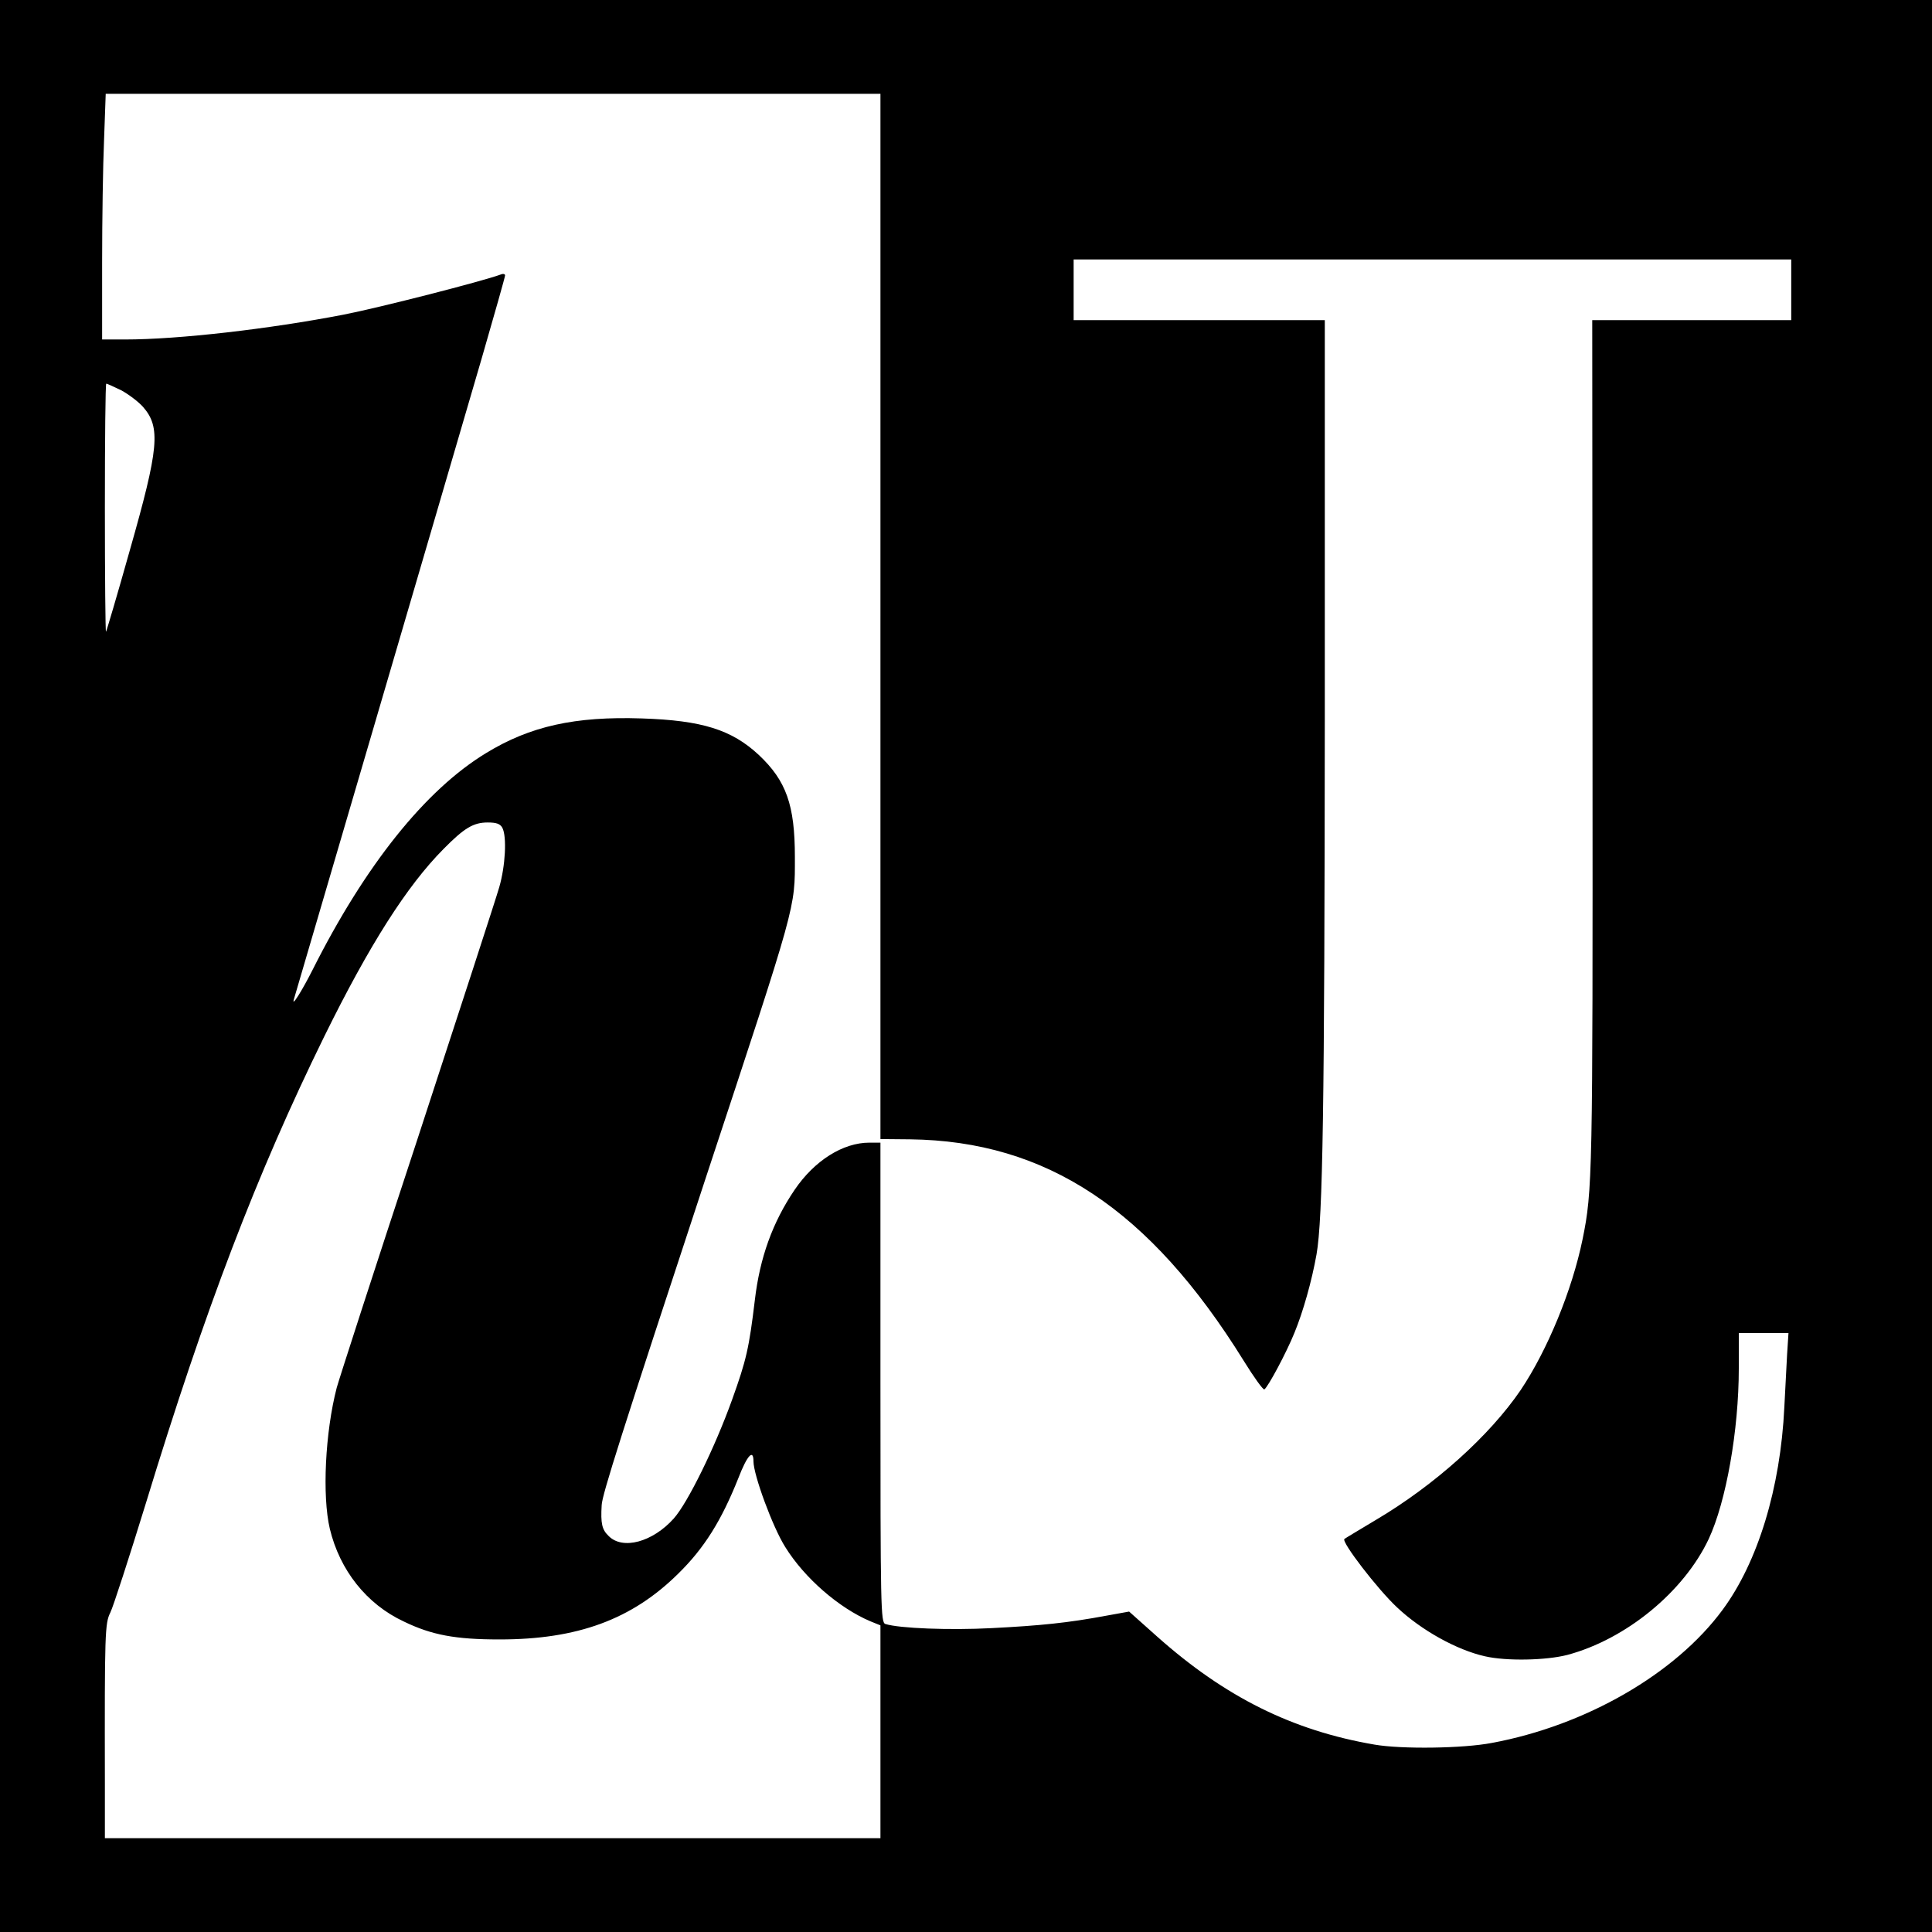
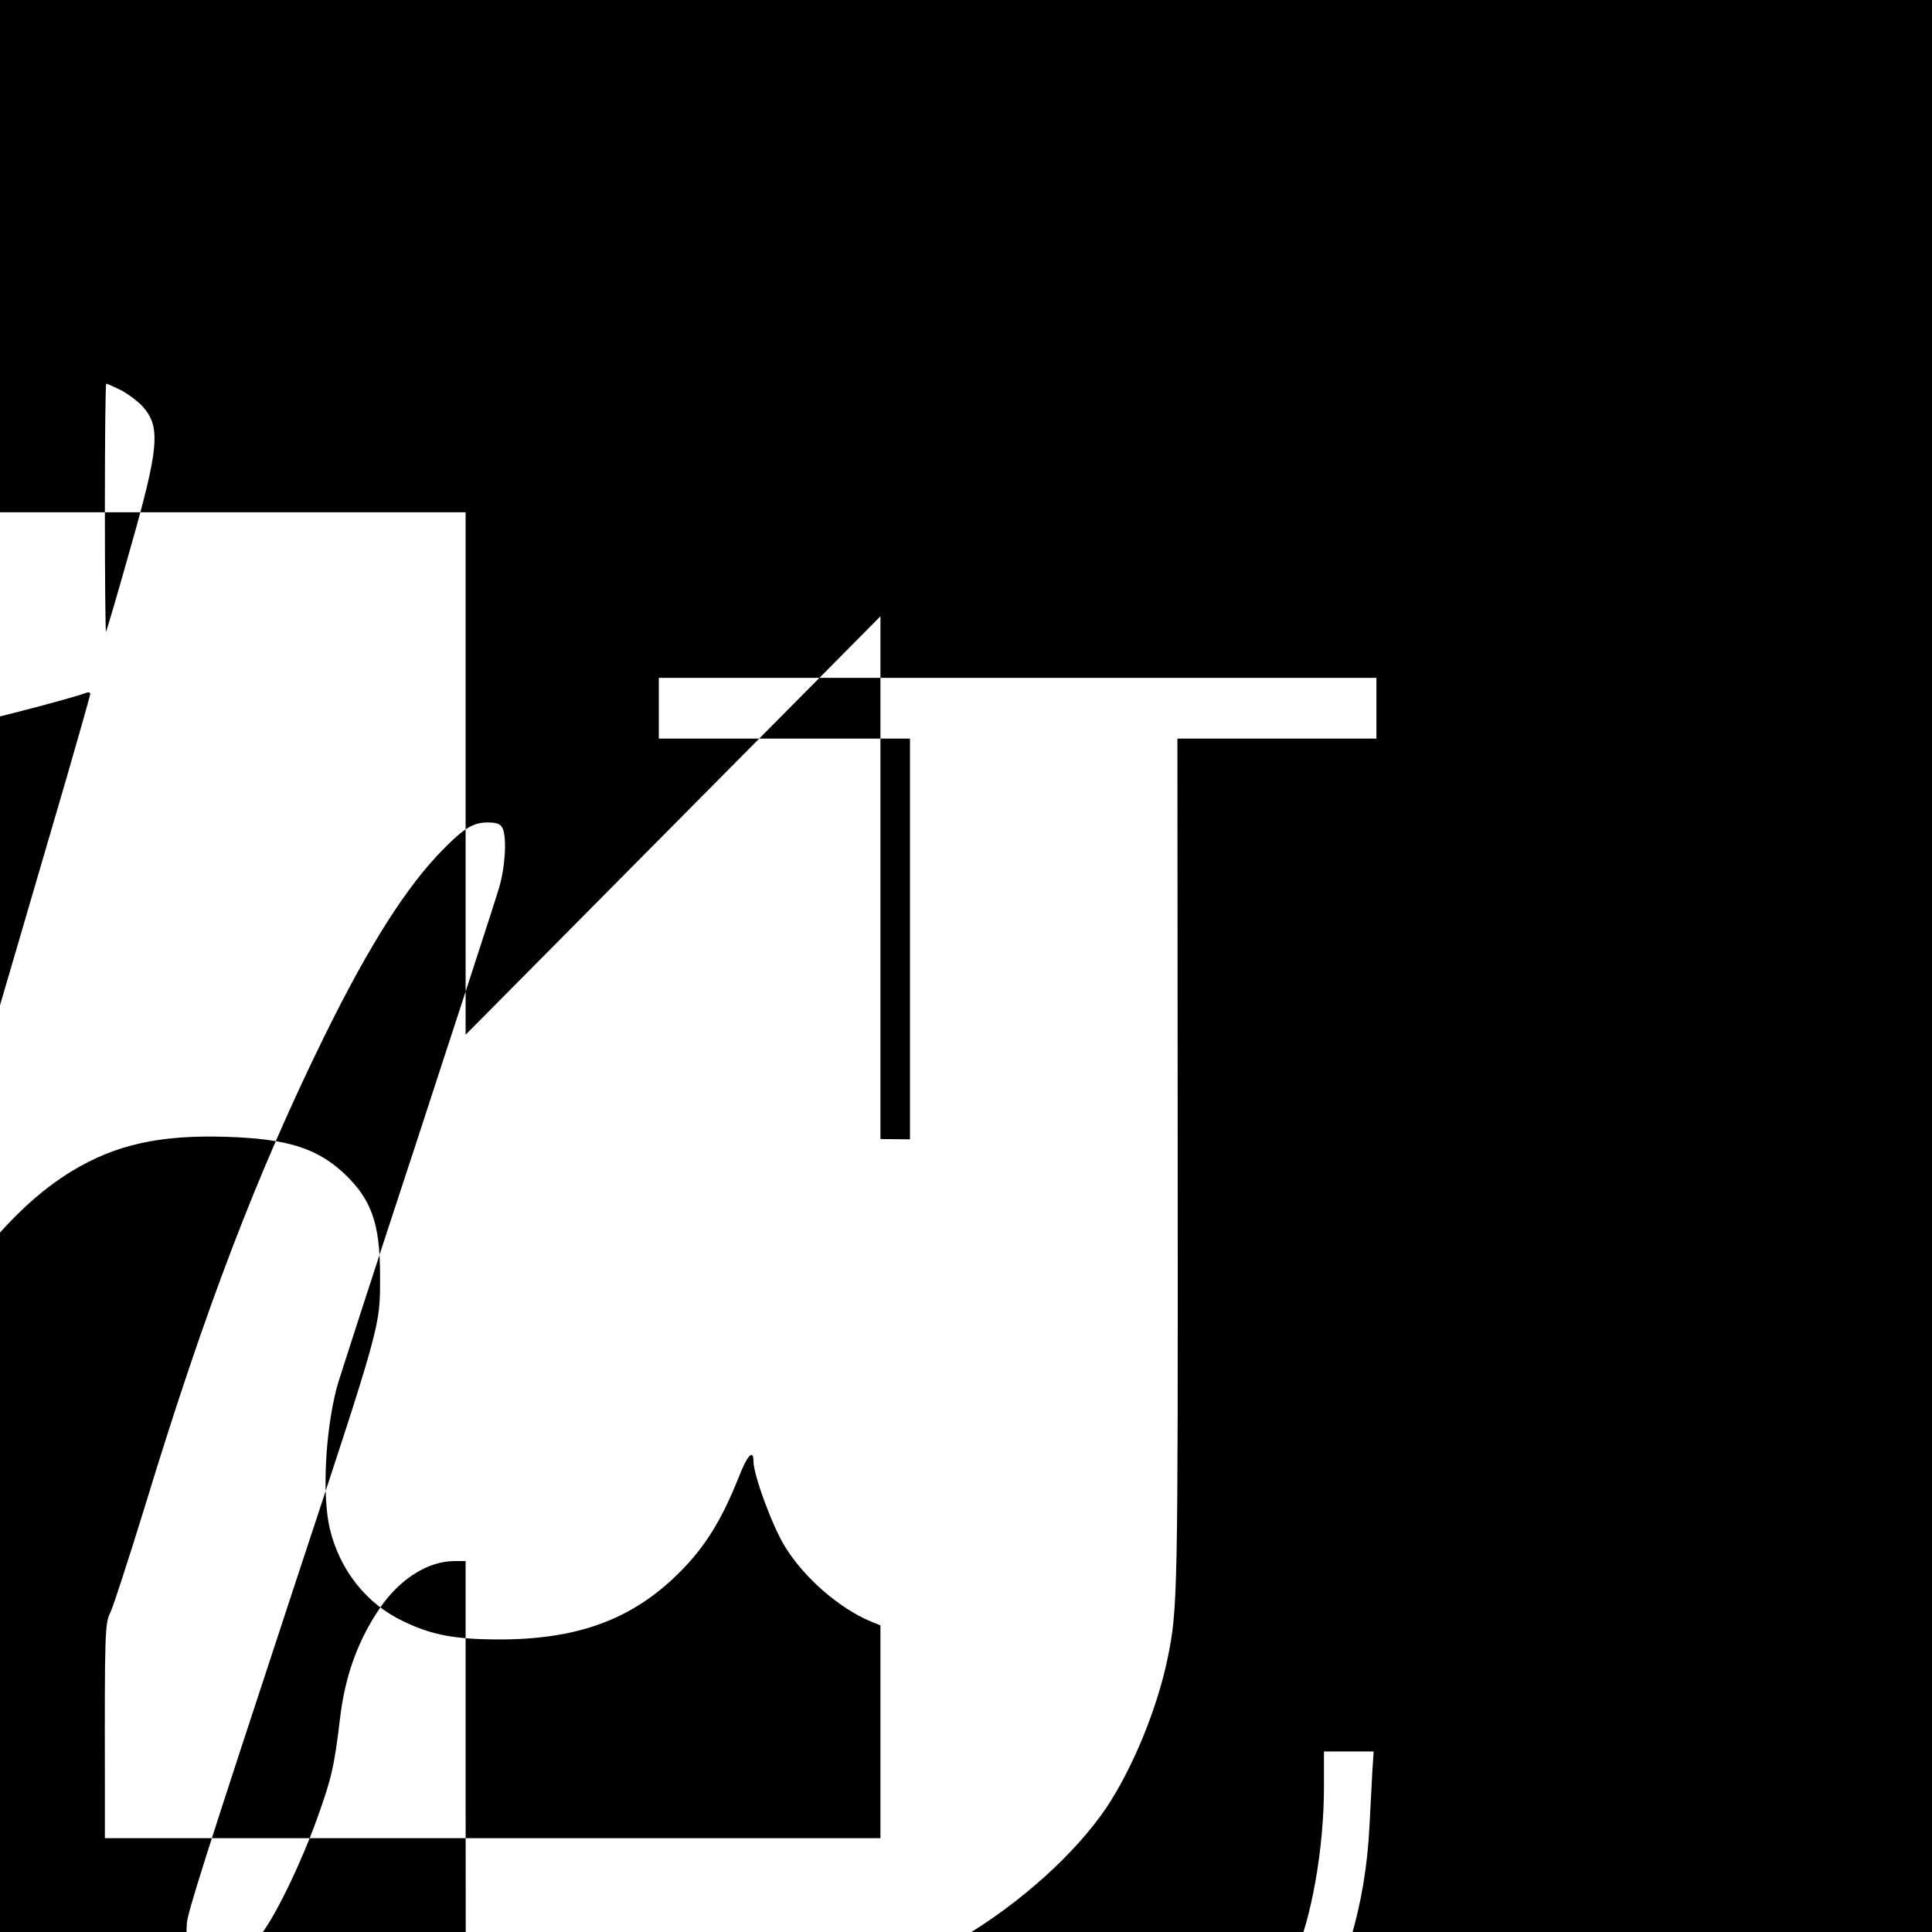
<svg xmlns="http://www.w3.org/2000/svg" version="1.0" width="700pt" height="700pt" viewBox="0 0 700 700" preserveAspectRatio="xMidYMid meet">
  <g transform="translate(0,700) scale(0.1,-0.1)" fill="#000000" stroke="none">
-     <path d="M0 3500 l0 -3500 3500 0 3500 0 0 3500 0 3500 -3500 0 -3500 0 0 -3500z m3190 1267 l0 -1894 107 -1 c495 -6 869 -254 1209 -802 37 -60 71 -107 75 -104 13 8 80 133 109 205 31 75 63 188 80 284 23 130 29 538 30 1933 l0 1452 -455 0 -455 0 0 110 0 110 1300 0 1300 0 0 -110 0 -110 -360 0 -361 0 1 -1542 c1 -1563 0 -1611 -36 -1788 -38 -185 -127 -401 -224 -546 -113 -166 -312 -345 -525 -471 -60 -36 -112 -67 -114 -69 -12 -10 121 -183 191 -248 88 -83 216 -154 318 -177 78 -18 222 -15 299 5 213 57 422 229 512 420 63 135 109 394 109 618 l0 128 90 0 90 0 -5 -77 c-2 -43 -7 -129 -10 -191 -14 -294 -96 -562 -224 -735 -171 -232 -496 -419 -836 -482 -104 -20 -327 -23 -425 -6 -298 51 -542 173 -787 391 l-102 91 -83 -15 c-139 -26 -239 -36 -415 -45 -151 -8 -335 -1 -385 15 -17 5 -18 55 -18 875 l0 869 -40 0 c-96 0 -199 -65 -271 -171 -80 -118 -126 -246 -144 -399 -21 -175 -31 -218 -82 -360 -62 -173 -161 -375 -212 -432 -76 -85 -185 -115 -236 -63 -24 23 -29 45 -25 112 2 38 69 250 378 1188 331 1003 322 970 322 1160 0 188 -31 276 -131 370 -98 91 -205 125 -424 132 -242 8 -404 -28 -563 -125 -221 -134 -439 -407 -630 -787 -39 -77 -77 -137 -67 -105 18 61 515 1755 681 2324 46 159 84 293 84 298 0 6 -8 7 -17 3 -65 -24 -435 -119 -568 -145 -269 -52 -598 -90 -792 -90 l-83 0 0 278 c0 154 3 354 7 445 l6 167 1404 0 1403 0 0 -1893z m-2751 819 c26 -14 62 -41 79 -60 65 -74 58 -149 -48 -521 -45 -160 -84 -292 -86 -294 -2 -2 -4 199 -4 447 0 249 2 452 5 452 3 0 27 -11 54 -24z m1381 -1585 c17 -32 11 -139 -11 -215 -11 -39 -146 -453 -299 -921 -154 -467 -284 -870 -290 -893 -42 -162 -53 -392 -25 -511 36 -150 133 -273 268 -336 101 -49 187 -65 347 -65 282 0 479 72 647 238 95 93 157 193 218 346 32 83 55 108 55 61 0 -49 70 -239 115 -310 70 -113 195 -221 308 -269 l37 -15 0 -385 0 -386 -1405 0 -1405 0 0 198 c-1 549 0 580 20 620 10 20 68 199 129 397 214 701 401 1191 646 1690 163 331 299 545 432 679 75 76 108 96 160 96 32 0 45 -5 53 -19z" />
+     <path d="M0 3500 l0 -3500 3500 0 3500 0 0 3500 0 3500 -3500 0 -3500 0 0 -3500z m3190 1267 l0 -1894 107 -1 l0 1452 -455 0 -455 0 0 110 0 110 1300 0 1300 0 0 -110 0 -110 -360 0 -361 0 1 -1542 c1 -1563 0 -1611 -36 -1788 -38 -185 -127 -401 -224 -546 -113 -166 -312 -345 -525 -471 -60 -36 -112 -67 -114 -69 -12 -10 121 -183 191 -248 88 -83 216 -154 318 -177 78 -18 222 -15 299 5 213 57 422 229 512 420 63 135 109 394 109 618 l0 128 90 0 90 0 -5 -77 c-2 -43 -7 -129 -10 -191 -14 -294 -96 -562 -224 -735 -171 -232 -496 -419 -836 -482 -104 -20 -327 -23 -425 -6 -298 51 -542 173 -787 391 l-102 91 -83 -15 c-139 -26 -239 -36 -415 -45 -151 -8 -335 -1 -385 15 -17 5 -18 55 -18 875 l0 869 -40 0 c-96 0 -199 -65 -271 -171 -80 -118 -126 -246 -144 -399 -21 -175 -31 -218 -82 -360 -62 -173 -161 -375 -212 -432 -76 -85 -185 -115 -236 -63 -24 23 -29 45 -25 112 2 38 69 250 378 1188 331 1003 322 970 322 1160 0 188 -31 276 -131 370 -98 91 -205 125 -424 132 -242 8 -404 -28 -563 -125 -221 -134 -439 -407 -630 -787 -39 -77 -77 -137 -67 -105 18 61 515 1755 681 2324 46 159 84 293 84 298 0 6 -8 7 -17 3 -65 -24 -435 -119 -568 -145 -269 -52 -598 -90 -792 -90 l-83 0 0 278 c0 154 3 354 7 445 l6 167 1404 0 1403 0 0 -1893z m-2751 819 c26 -14 62 -41 79 -60 65 -74 58 -149 -48 -521 -45 -160 -84 -292 -86 -294 -2 -2 -4 199 -4 447 0 249 2 452 5 452 3 0 27 -11 54 -24z m1381 -1585 c17 -32 11 -139 -11 -215 -11 -39 -146 -453 -299 -921 -154 -467 -284 -870 -290 -893 -42 -162 -53 -392 -25 -511 36 -150 133 -273 268 -336 101 -49 187 -65 347 -65 282 0 479 72 647 238 95 93 157 193 218 346 32 83 55 108 55 61 0 -49 70 -239 115 -310 70 -113 195 -221 308 -269 l37 -15 0 -385 0 -386 -1405 0 -1405 0 0 198 c-1 549 0 580 20 620 10 20 68 199 129 397 214 701 401 1191 646 1690 163 331 299 545 432 679 75 76 108 96 160 96 32 0 45 -5 53 -19z" />
  </g>
</svg>